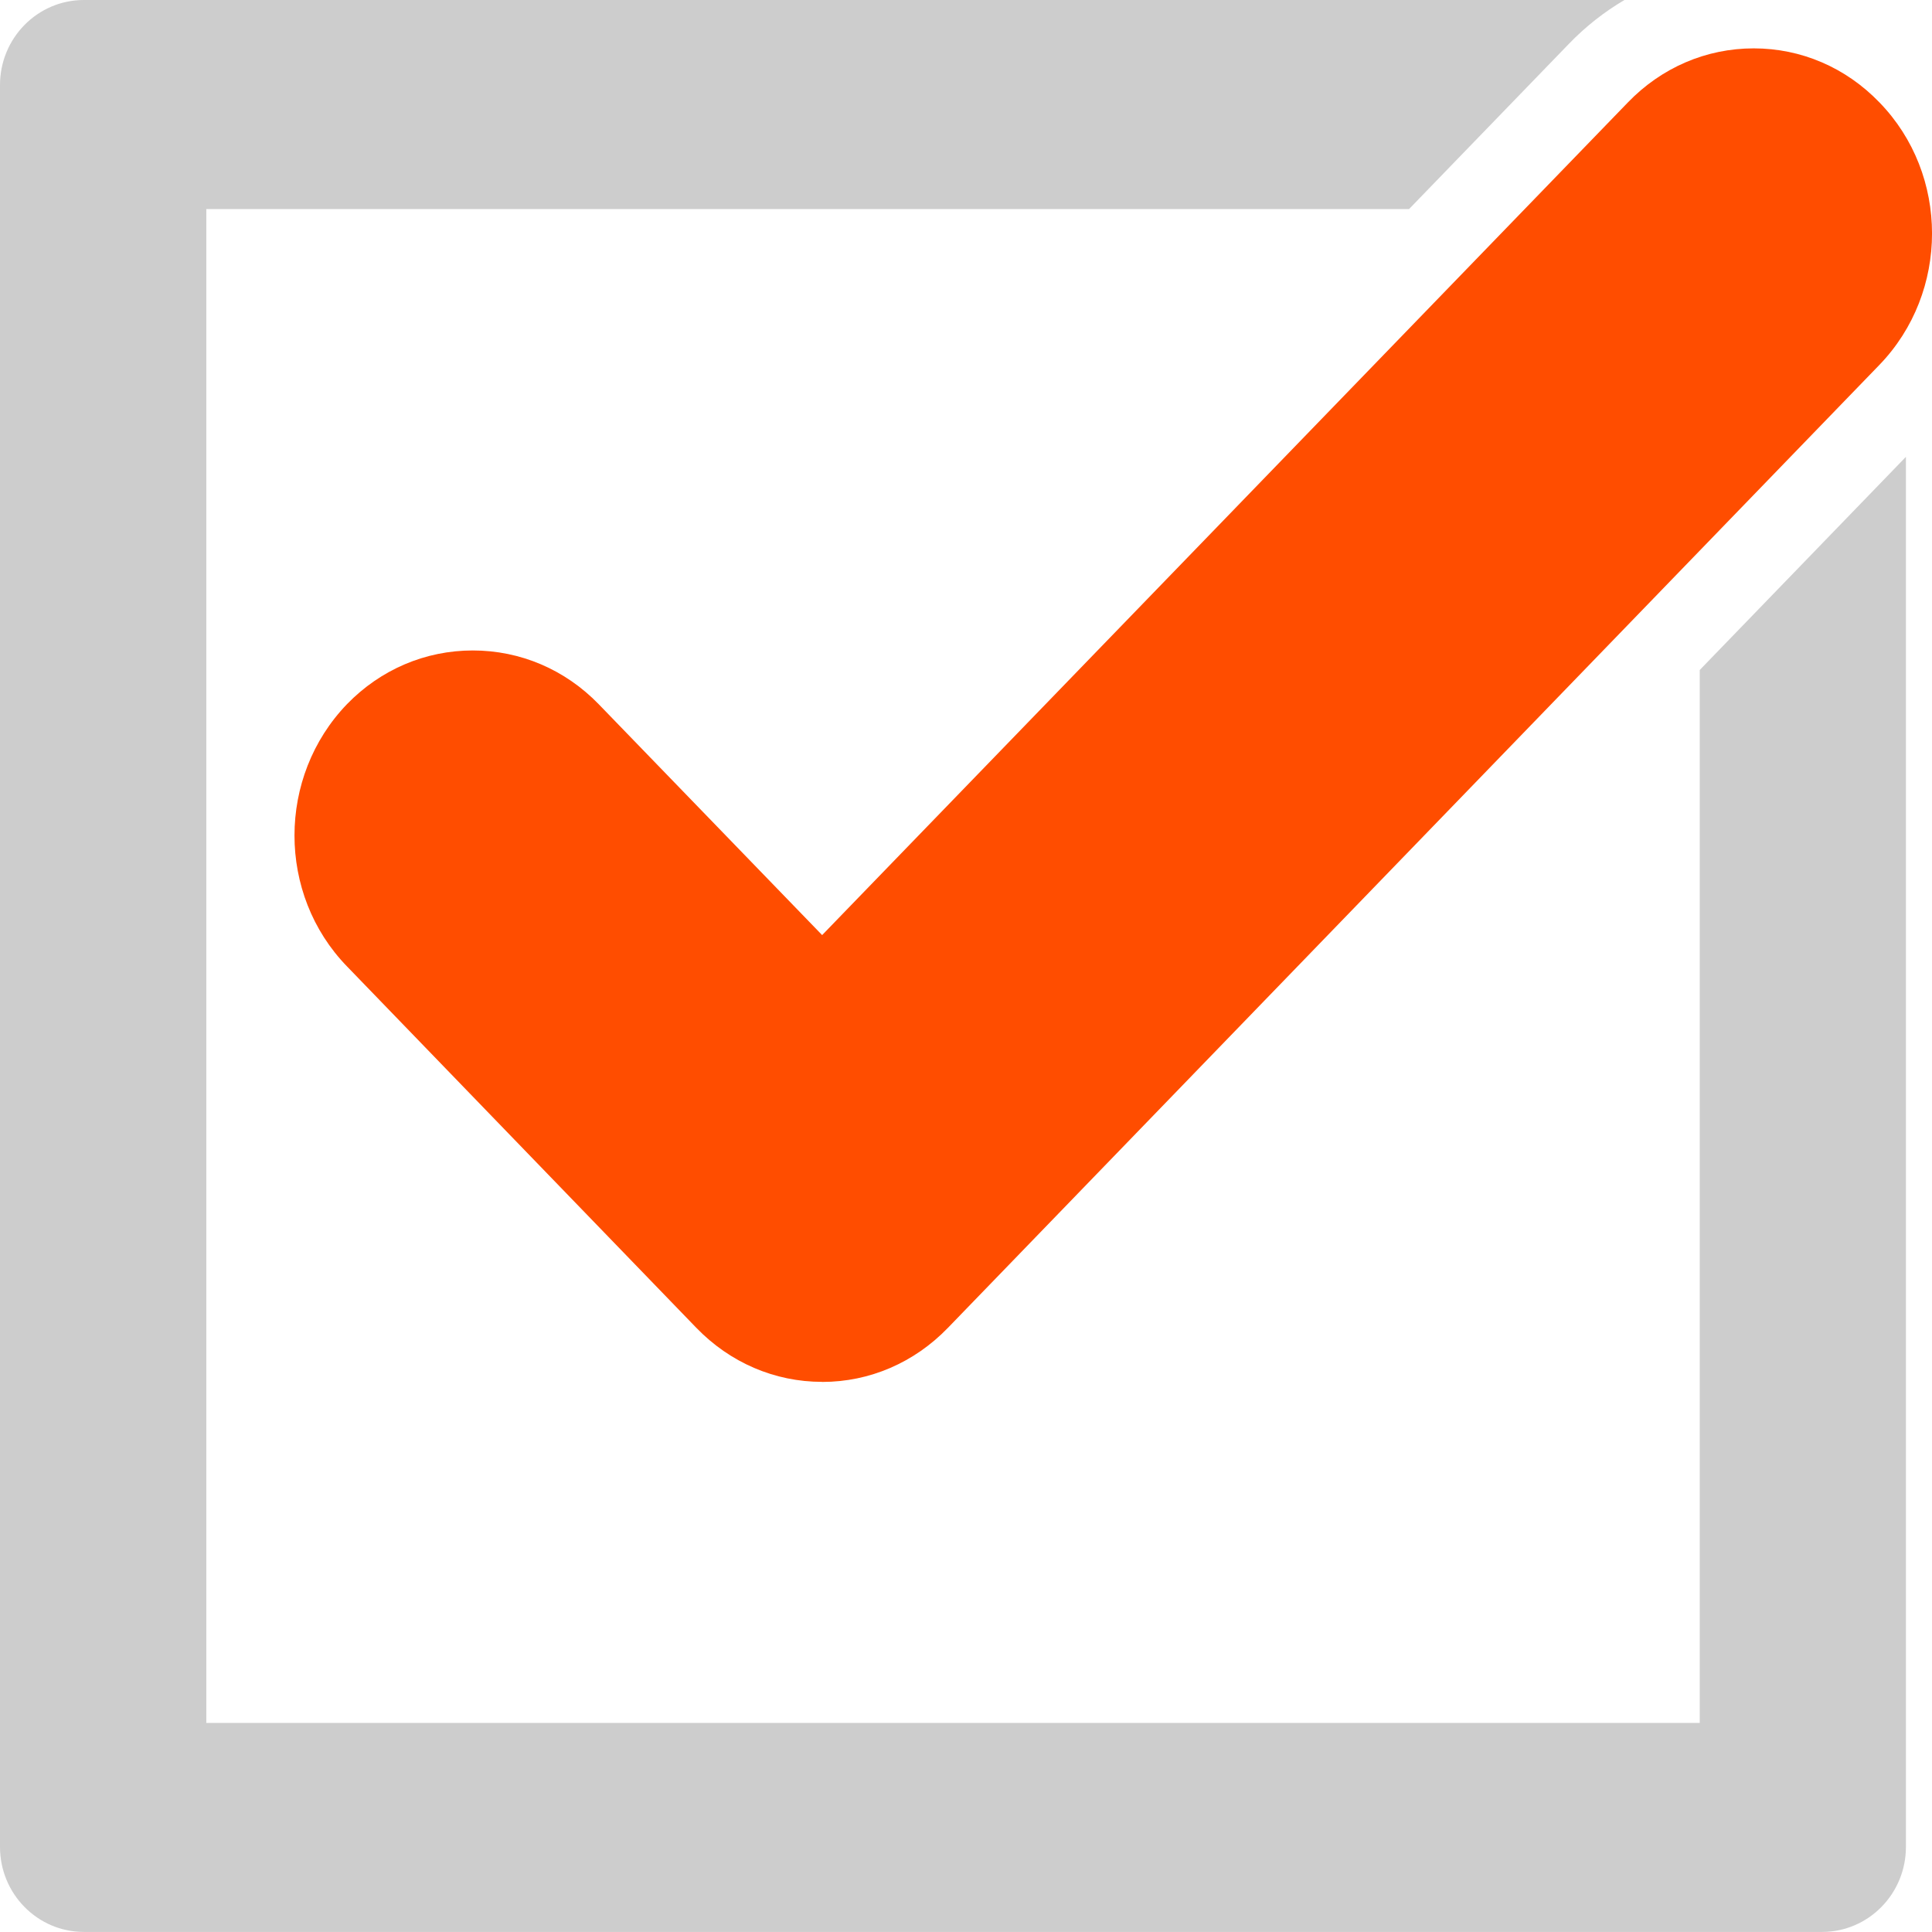
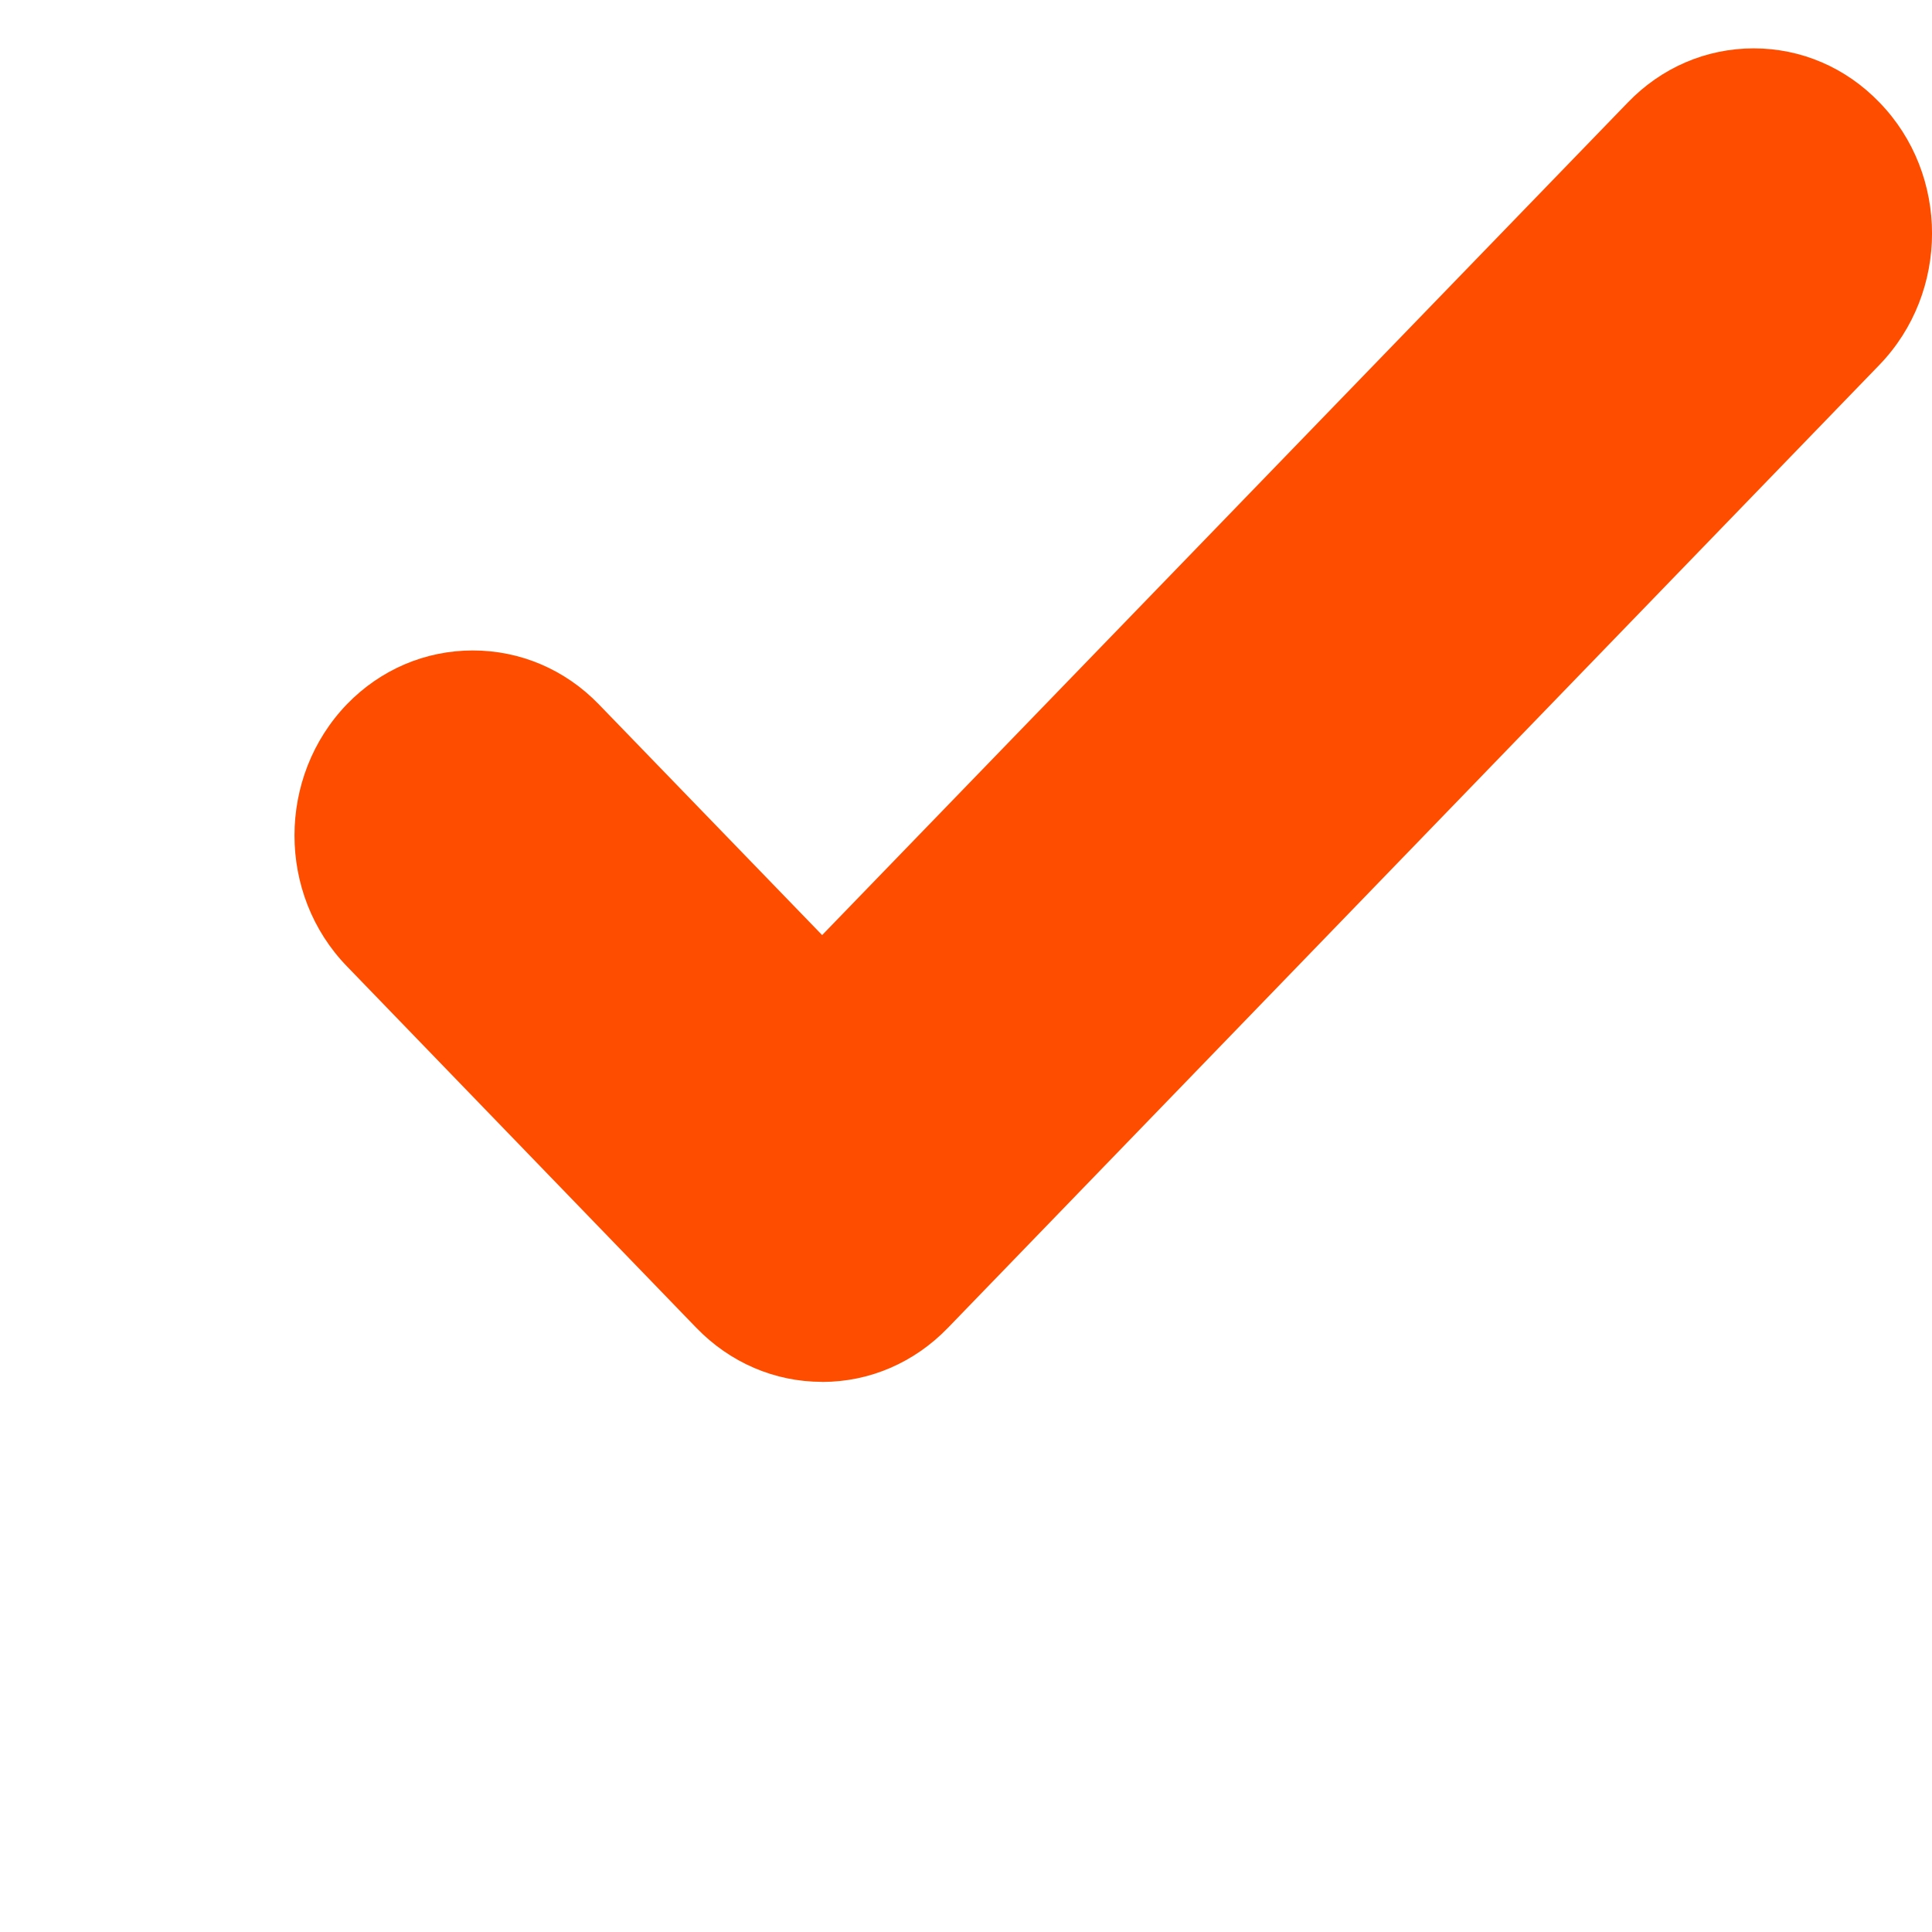
<svg xmlns="http://www.w3.org/2000/svg" width="28" height="28" viewBox="0 0 28 28" fill="none">
  <g clip-path="url(#clip0_11171_28924)">
-     <path d="M24.634 9.712V24.97H2.99V3.03H20.421L22.738 0.635C22.981 0.383 23.252 0.171 23.543 0H1.215C0.544 0 0 0.552 0 1.232V26.767C0 27.447 0.544 27.999 1.215 27.999H26.407C27.078 27.999 27.622 27.447 27.622 26.767V6.621L24.632 9.712H24.634Z" fill="#CDCDCD" />
    <path fill-rule="evenodd" clip-rule="evenodd" d="M11.915 20.027C11.227 20.027 10.58 19.748 10.092 19.244L5.03 14.007C4.013 12.961 4.015 11.256 5.03 10.204C5.517 9.703 6.164 9.427 6.852 9.427C7.541 9.427 8.189 9.703 8.676 10.205L11.915 13.552L23.592 1.485C24.08 0.979 24.728 0.701 25.416 0.701C26.104 0.701 26.75 0.978 27.238 1.484C28.255 2.53 28.254 4.236 27.238 5.288L13.738 19.244C13.25 19.749 12.603 20.028 11.916 20.028L11.915 20.027Z" fill="#FF4D00" />
  </g>
  <defs>
    <clipPath id="clip0_11171_28924">
      <rect width="28" height="28" fill="white" />
    </clipPath>
  </defs>
</svg>